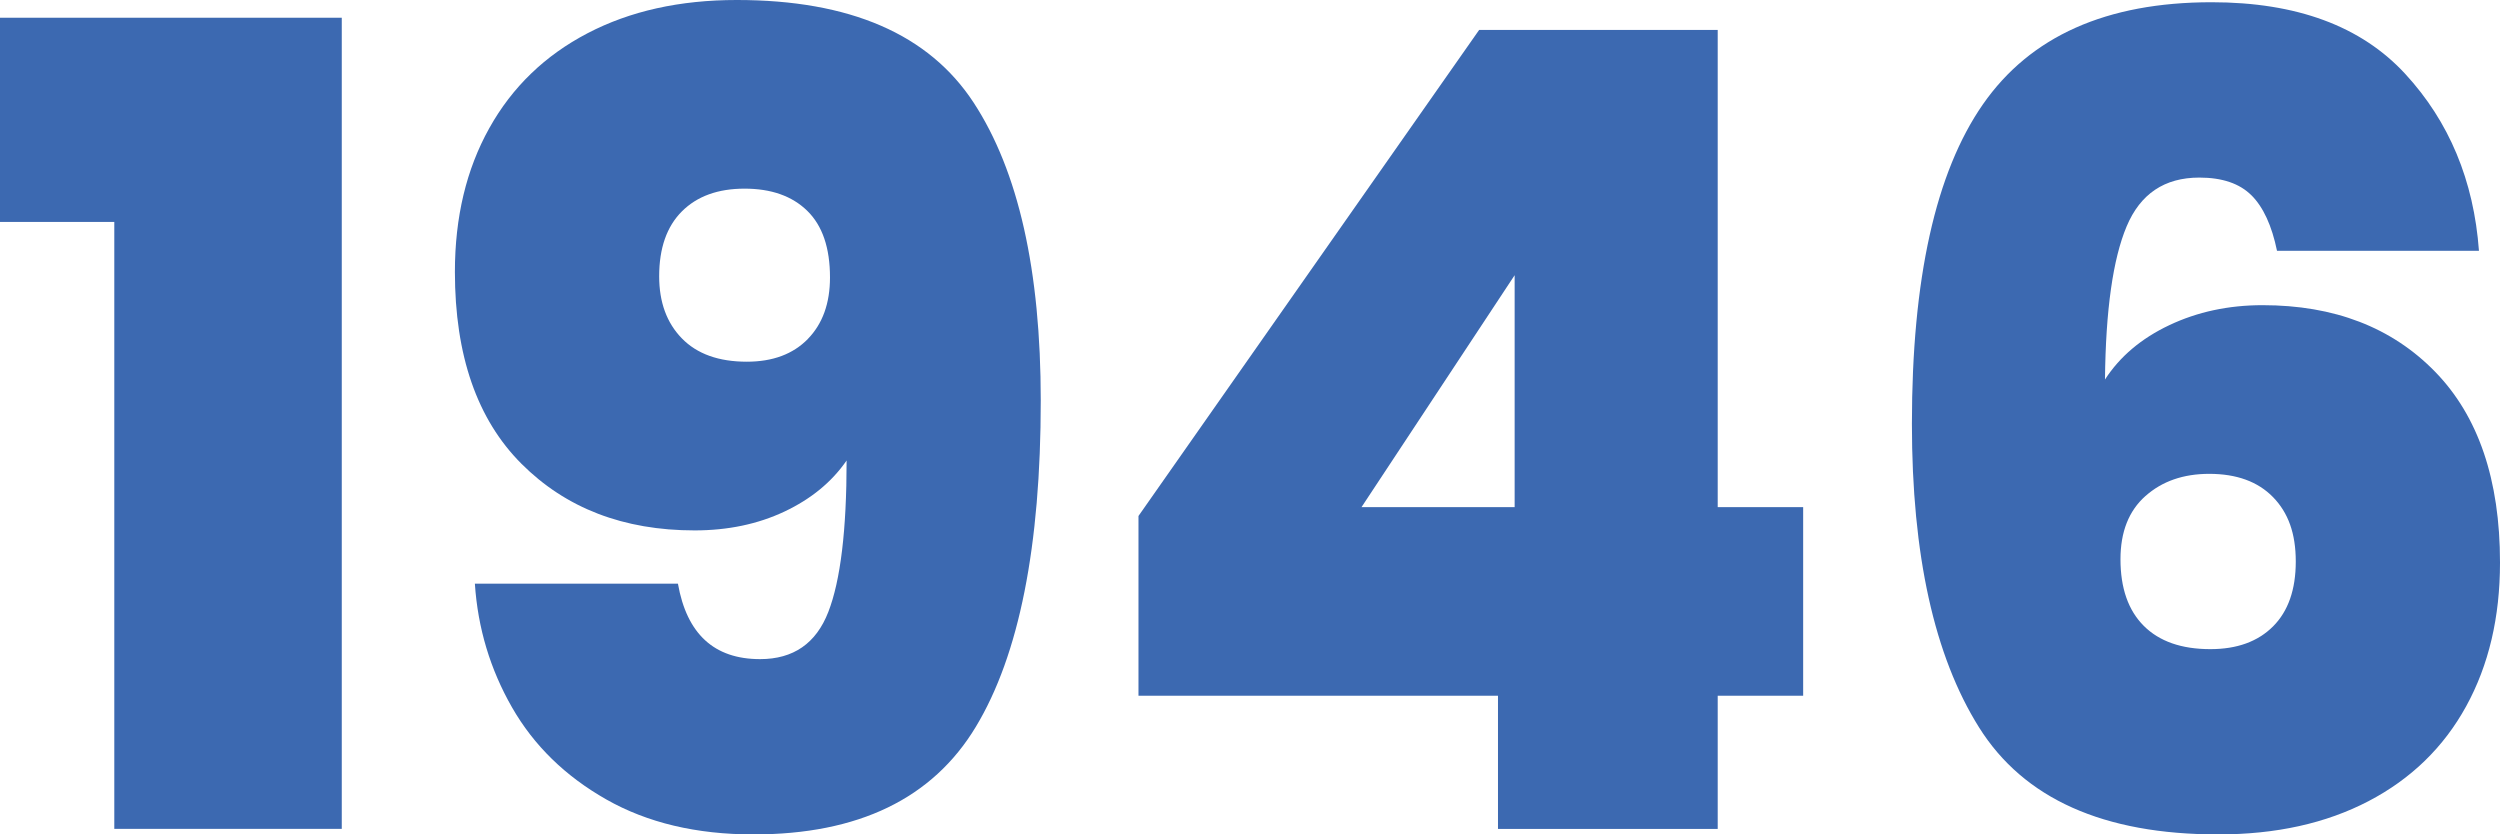
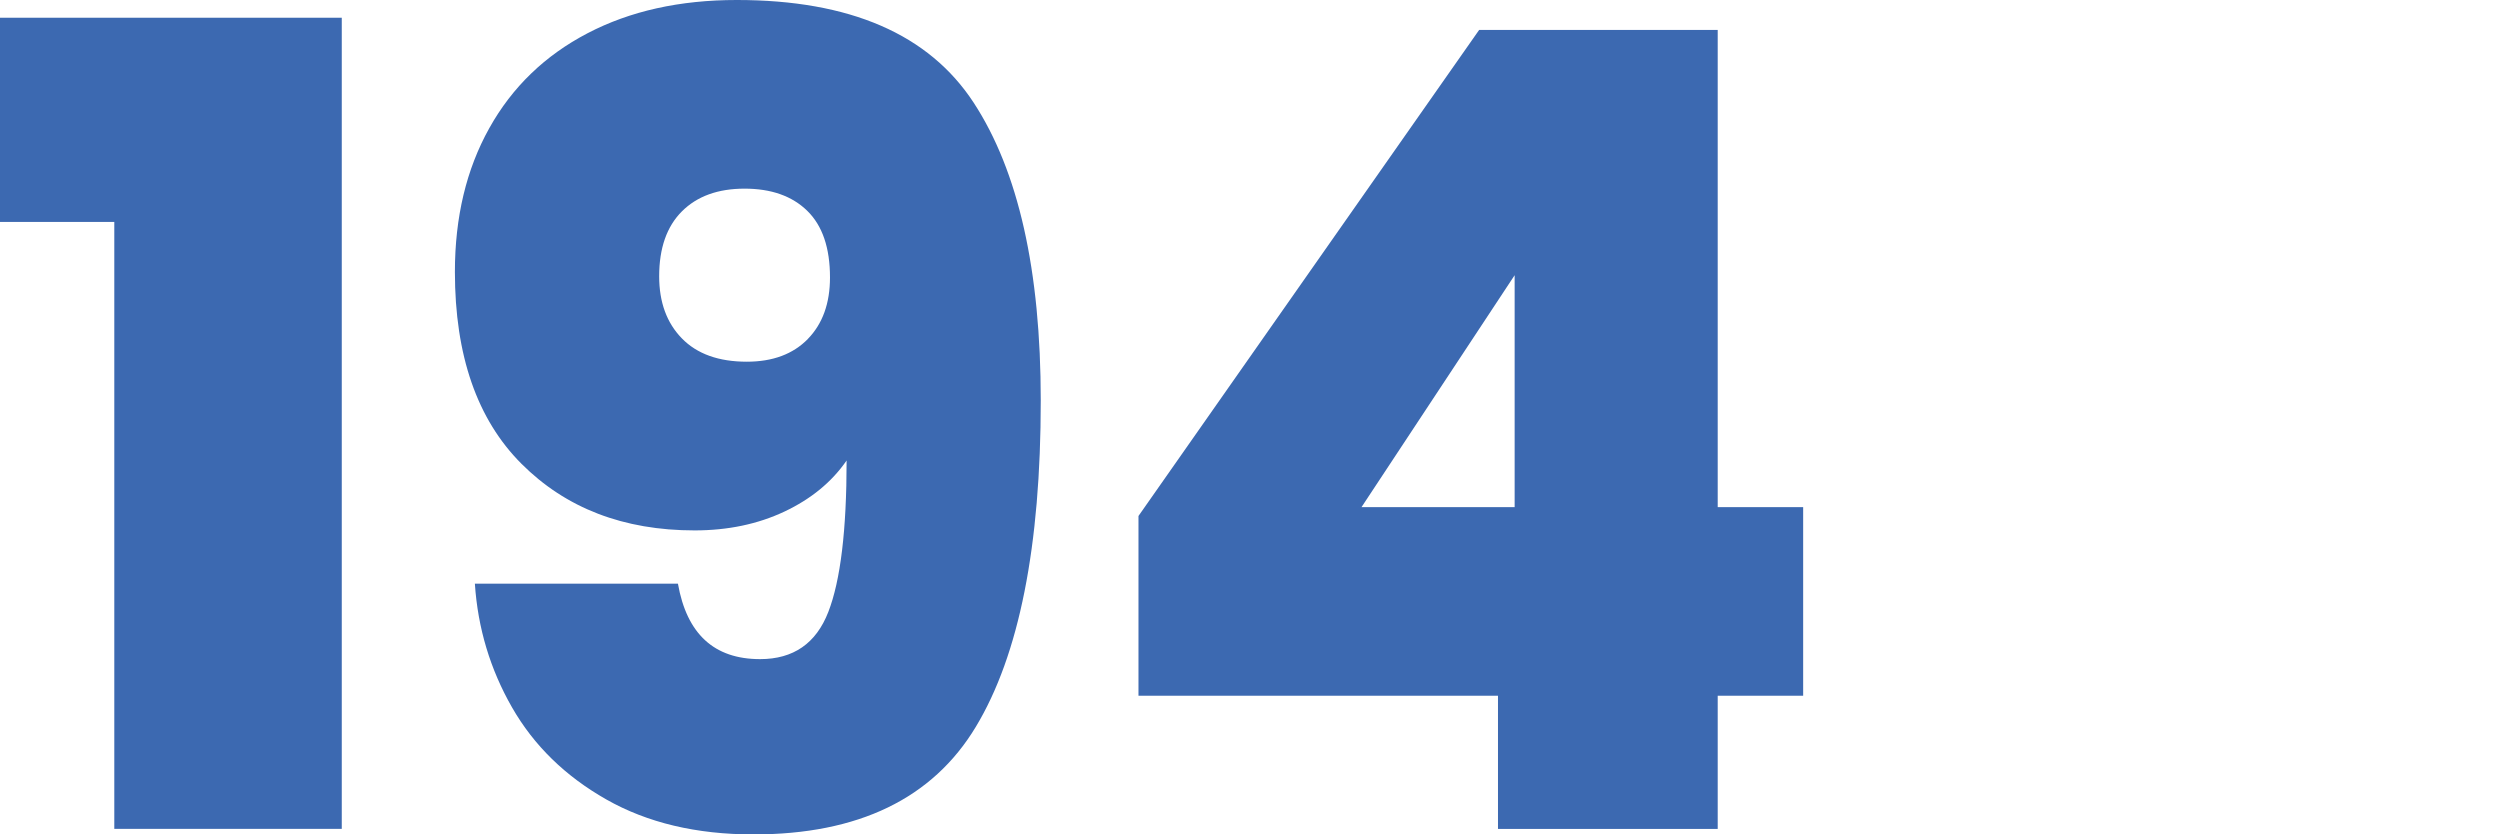
<svg xmlns="http://www.w3.org/2000/svg" id="Calque_2" data-name="Calque 2" viewBox="0 0 580.73 193.84">
  <defs>
    <style>      .cls-1 {        fill: #3c69b1;      }    </style>
  </defs>
  <g id="Calque_1-2" data-name="Calque 1">
    <g>
      <path class="cls-1" d="m0,51.55V4.12h79.39v188.42H26.55V51.55H0Z" />
      <path class="cls-1" d="m176.56,153.11c7.73,0,13.02-3.65,15.85-10.96,2.84-7.3,4.25-19.03,4.25-35.18-3.44,4.99-8.25,8.94-14.43,11.86-6.19,2.92-13.15,4.38-20.88,4.38-16.5,0-29.9-5.16-40.21-15.47-10.31-10.31-15.47-25.17-15.47-44.59,0-12.71,2.66-23.84,7.99-33.38,5.32-9.54,12.93-16.88,22.81-22.04,9.88-5.16,21.43-7.73,34.67-7.73,26.29,0,44.63,7.95,55.03,23.84,10.4,15.9,15.59,38.97,15.59,69.21,0,33.86-5.03,59.12-15.08,75.78-10.05,16.67-27.28,25-51.68,25-13.23,0-24.62-2.71-34.15-8.12-9.54-5.41-16.84-12.54-21.91-21.39-5.07-8.85-7.95-18.43-8.63-28.74h47.17c2.06,11.69,8.42,17.53,19.07,17.53Zm11.08-74.36c3.44-3.52,5.16-8.29,5.16-14.31,0-6.87-1.76-12.03-5.28-15.47-3.52-3.44-8.38-5.15-14.56-5.15s-11.04,1.76-14.56,5.28c-3.52,3.52-5.28,8.55-5.28,15.08,0,6.02,1.76,10.83,5.28,14.43,3.52,3.61,8.55,5.41,15.08,5.41,6.01,0,10.74-1.76,14.18-5.28Z" />
      <path class="cls-1" d="m264.46,161.62v-41.76L343.59,6.96h55.42v110.84h19.85v43.82h-19.85v30.93h-51.04v-30.93h-83.51Zm87.38-97.69l-35.57,53.87h35.57v-53.87Z" />
-       <path class="cls-1" d="m522.99,45.37c-2.75-2.75-6.79-4.12-12.11-4.12-8.08,0-13.71,3.78-16.88,11.34-3.18,7.56-4.86,19.42-5.03,35.57,3.44-5.32,8.42-9.54,14.95-12.63,6.53-3.09,13.75-4.64,21.65-4.64,16.67,0,30.03,5.15,40.08,15.46s15.08,25.09,15.08,44.33c0,12.72-2.62,23.84-7.86,33.38-5.24,9.54-12.8,16.88-22.68,22.04-9.88,5.16-21.52,7.73-34.93,7.73-26.64,0-45.15-8.29-55.55-24.87-10.4-16.58-15.59-40.08-15.59-70.5,0-33.68,5.5-58.42,16.5-74.23,11-15.81,28.7-23.71,53.1-23.71,19.76,0,34.75,5.54,44.98,16.63,10.22,11.08,15.94,24.79,17.14,41.11h-46.91c-1.2-5.84-3.18-10.14-5.93-12.89Zm-24.62,69.85c-3.87,3.44-5.8,8.34-5.8,14.69,0,6.7,1.8,11.86,5.41,15.47,3.61,3.61,8.76,5.41,15.47,5.41,6.19,0,11.04-1.76,14.56-5.28,3.52-3.52,5.28-8.55,5.28-15.08s-1.76-11.34-5.28-14.95c-3.52-3.61-8.47-5.41-14.82-5.41-6.02,0-10.96,1.72-14.82,5.16Z" />
    </g>
  </g>
</svg>